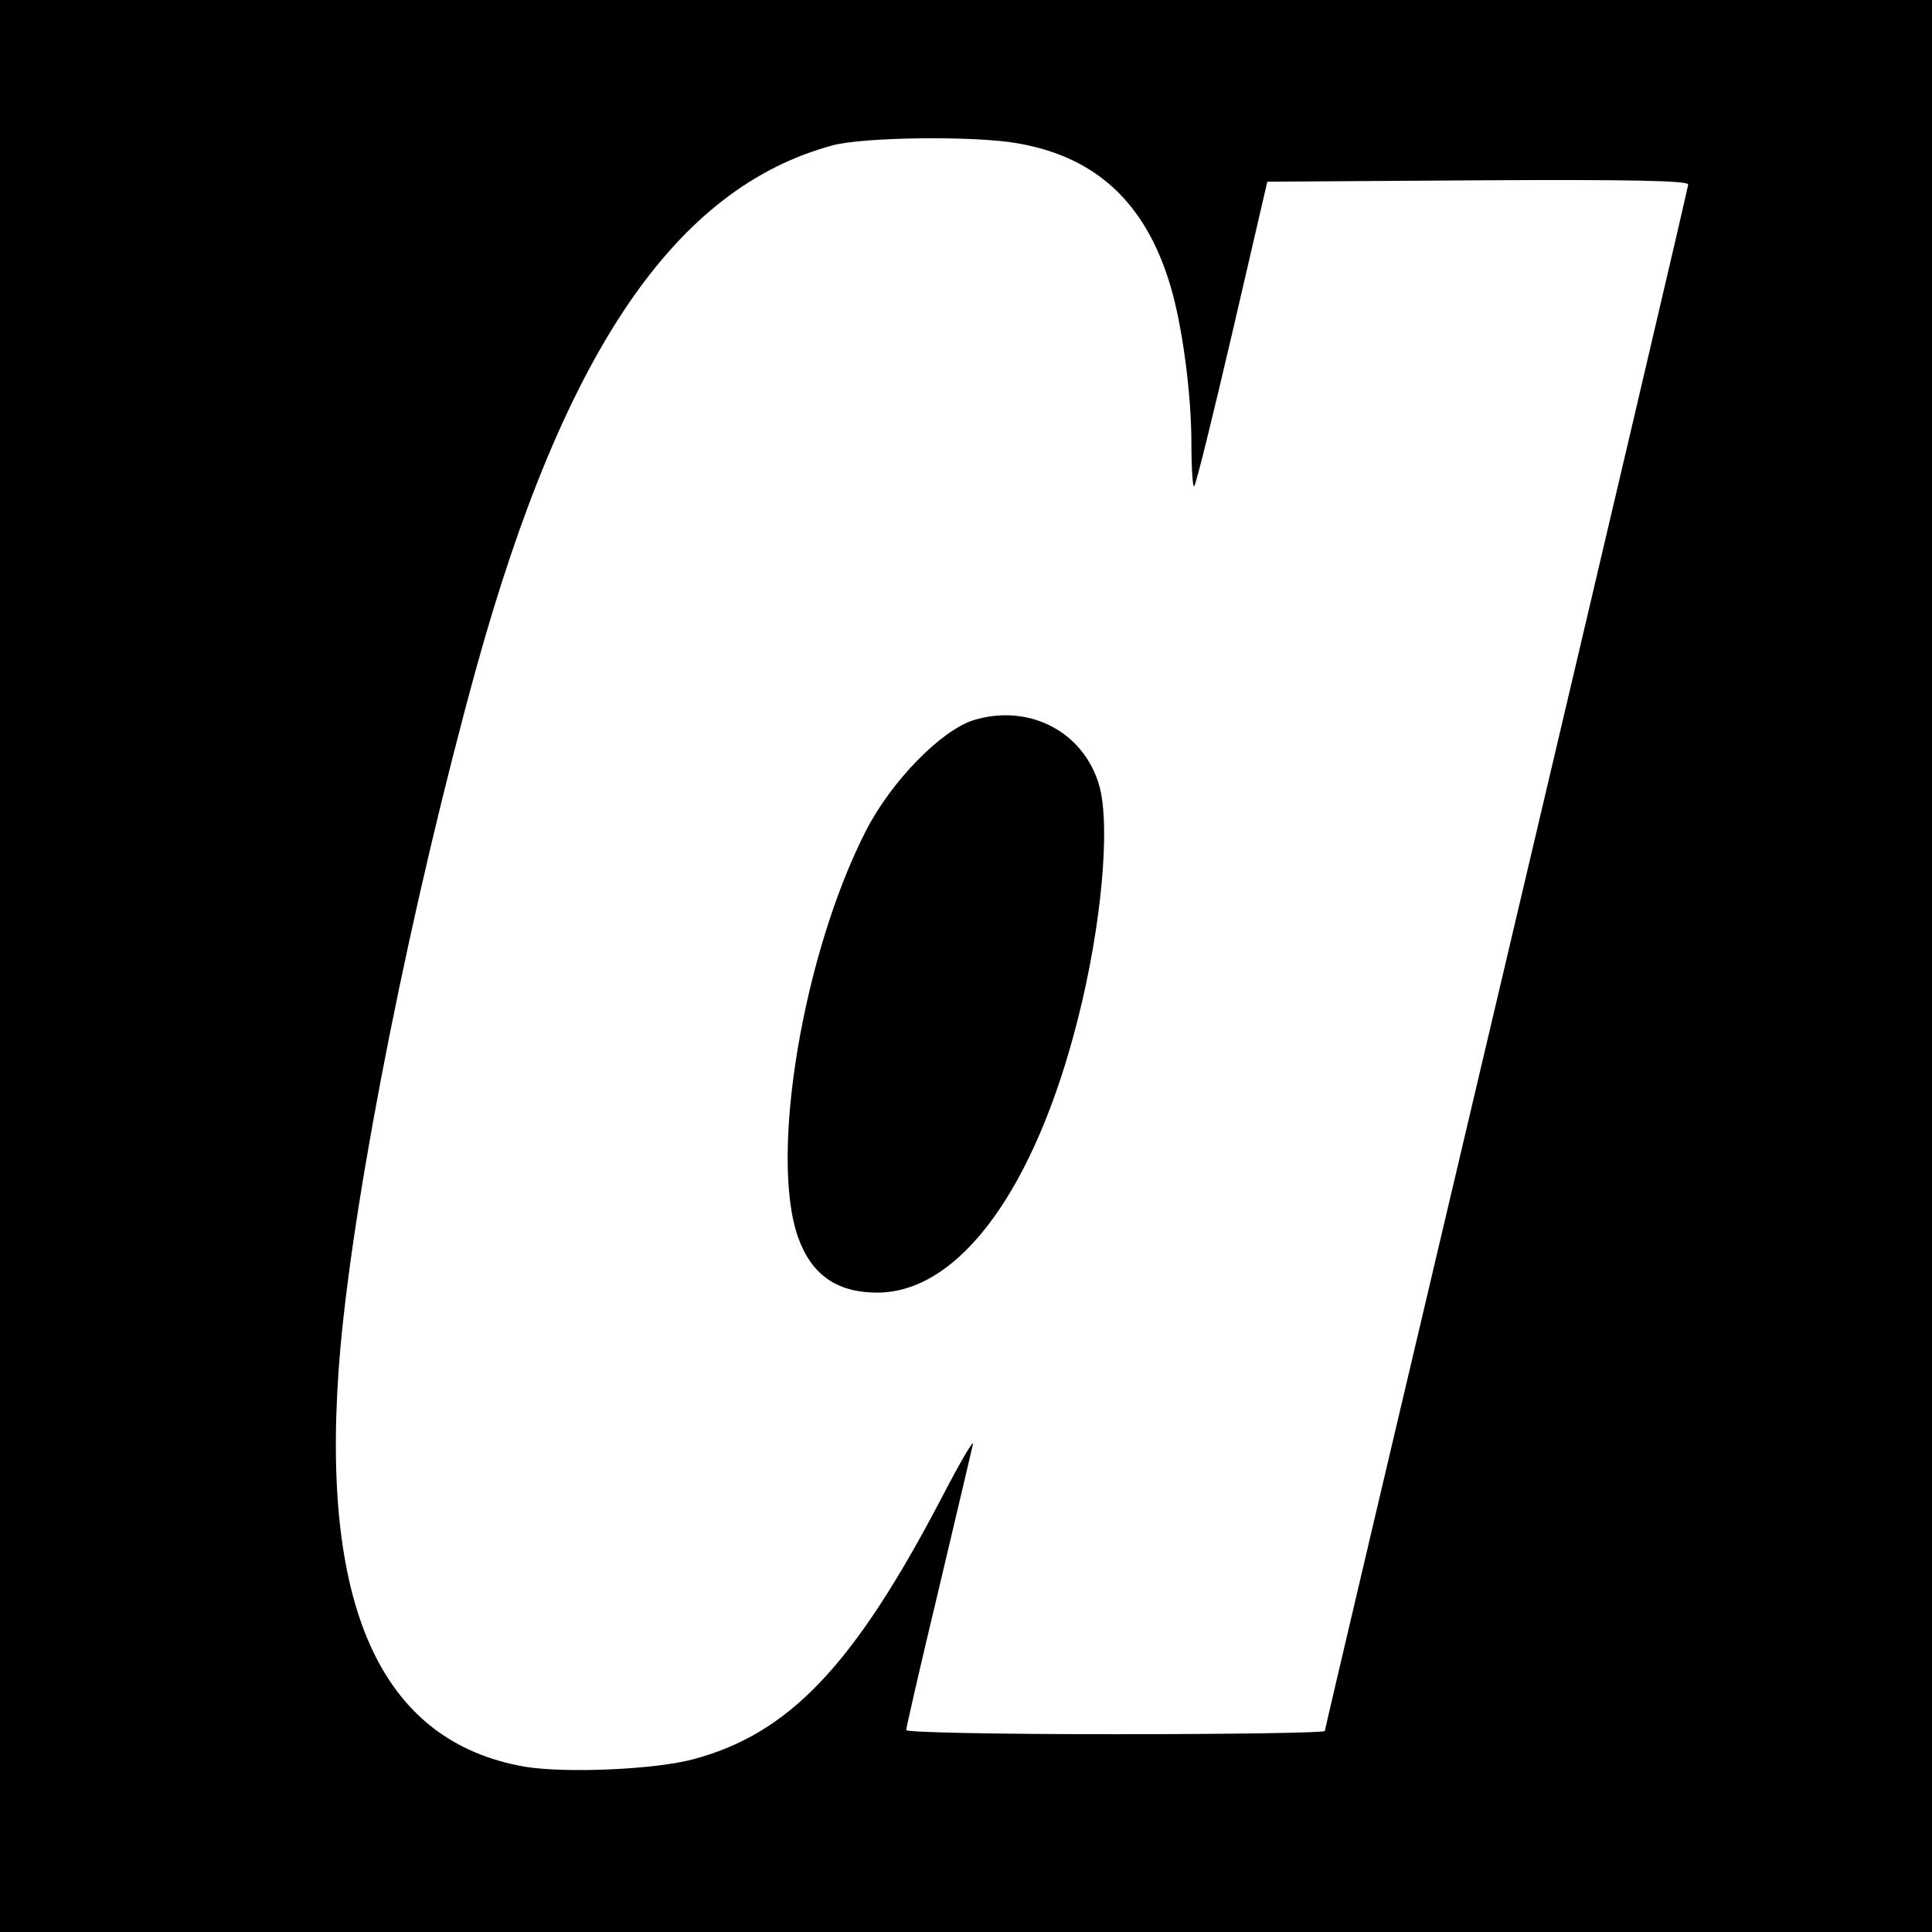
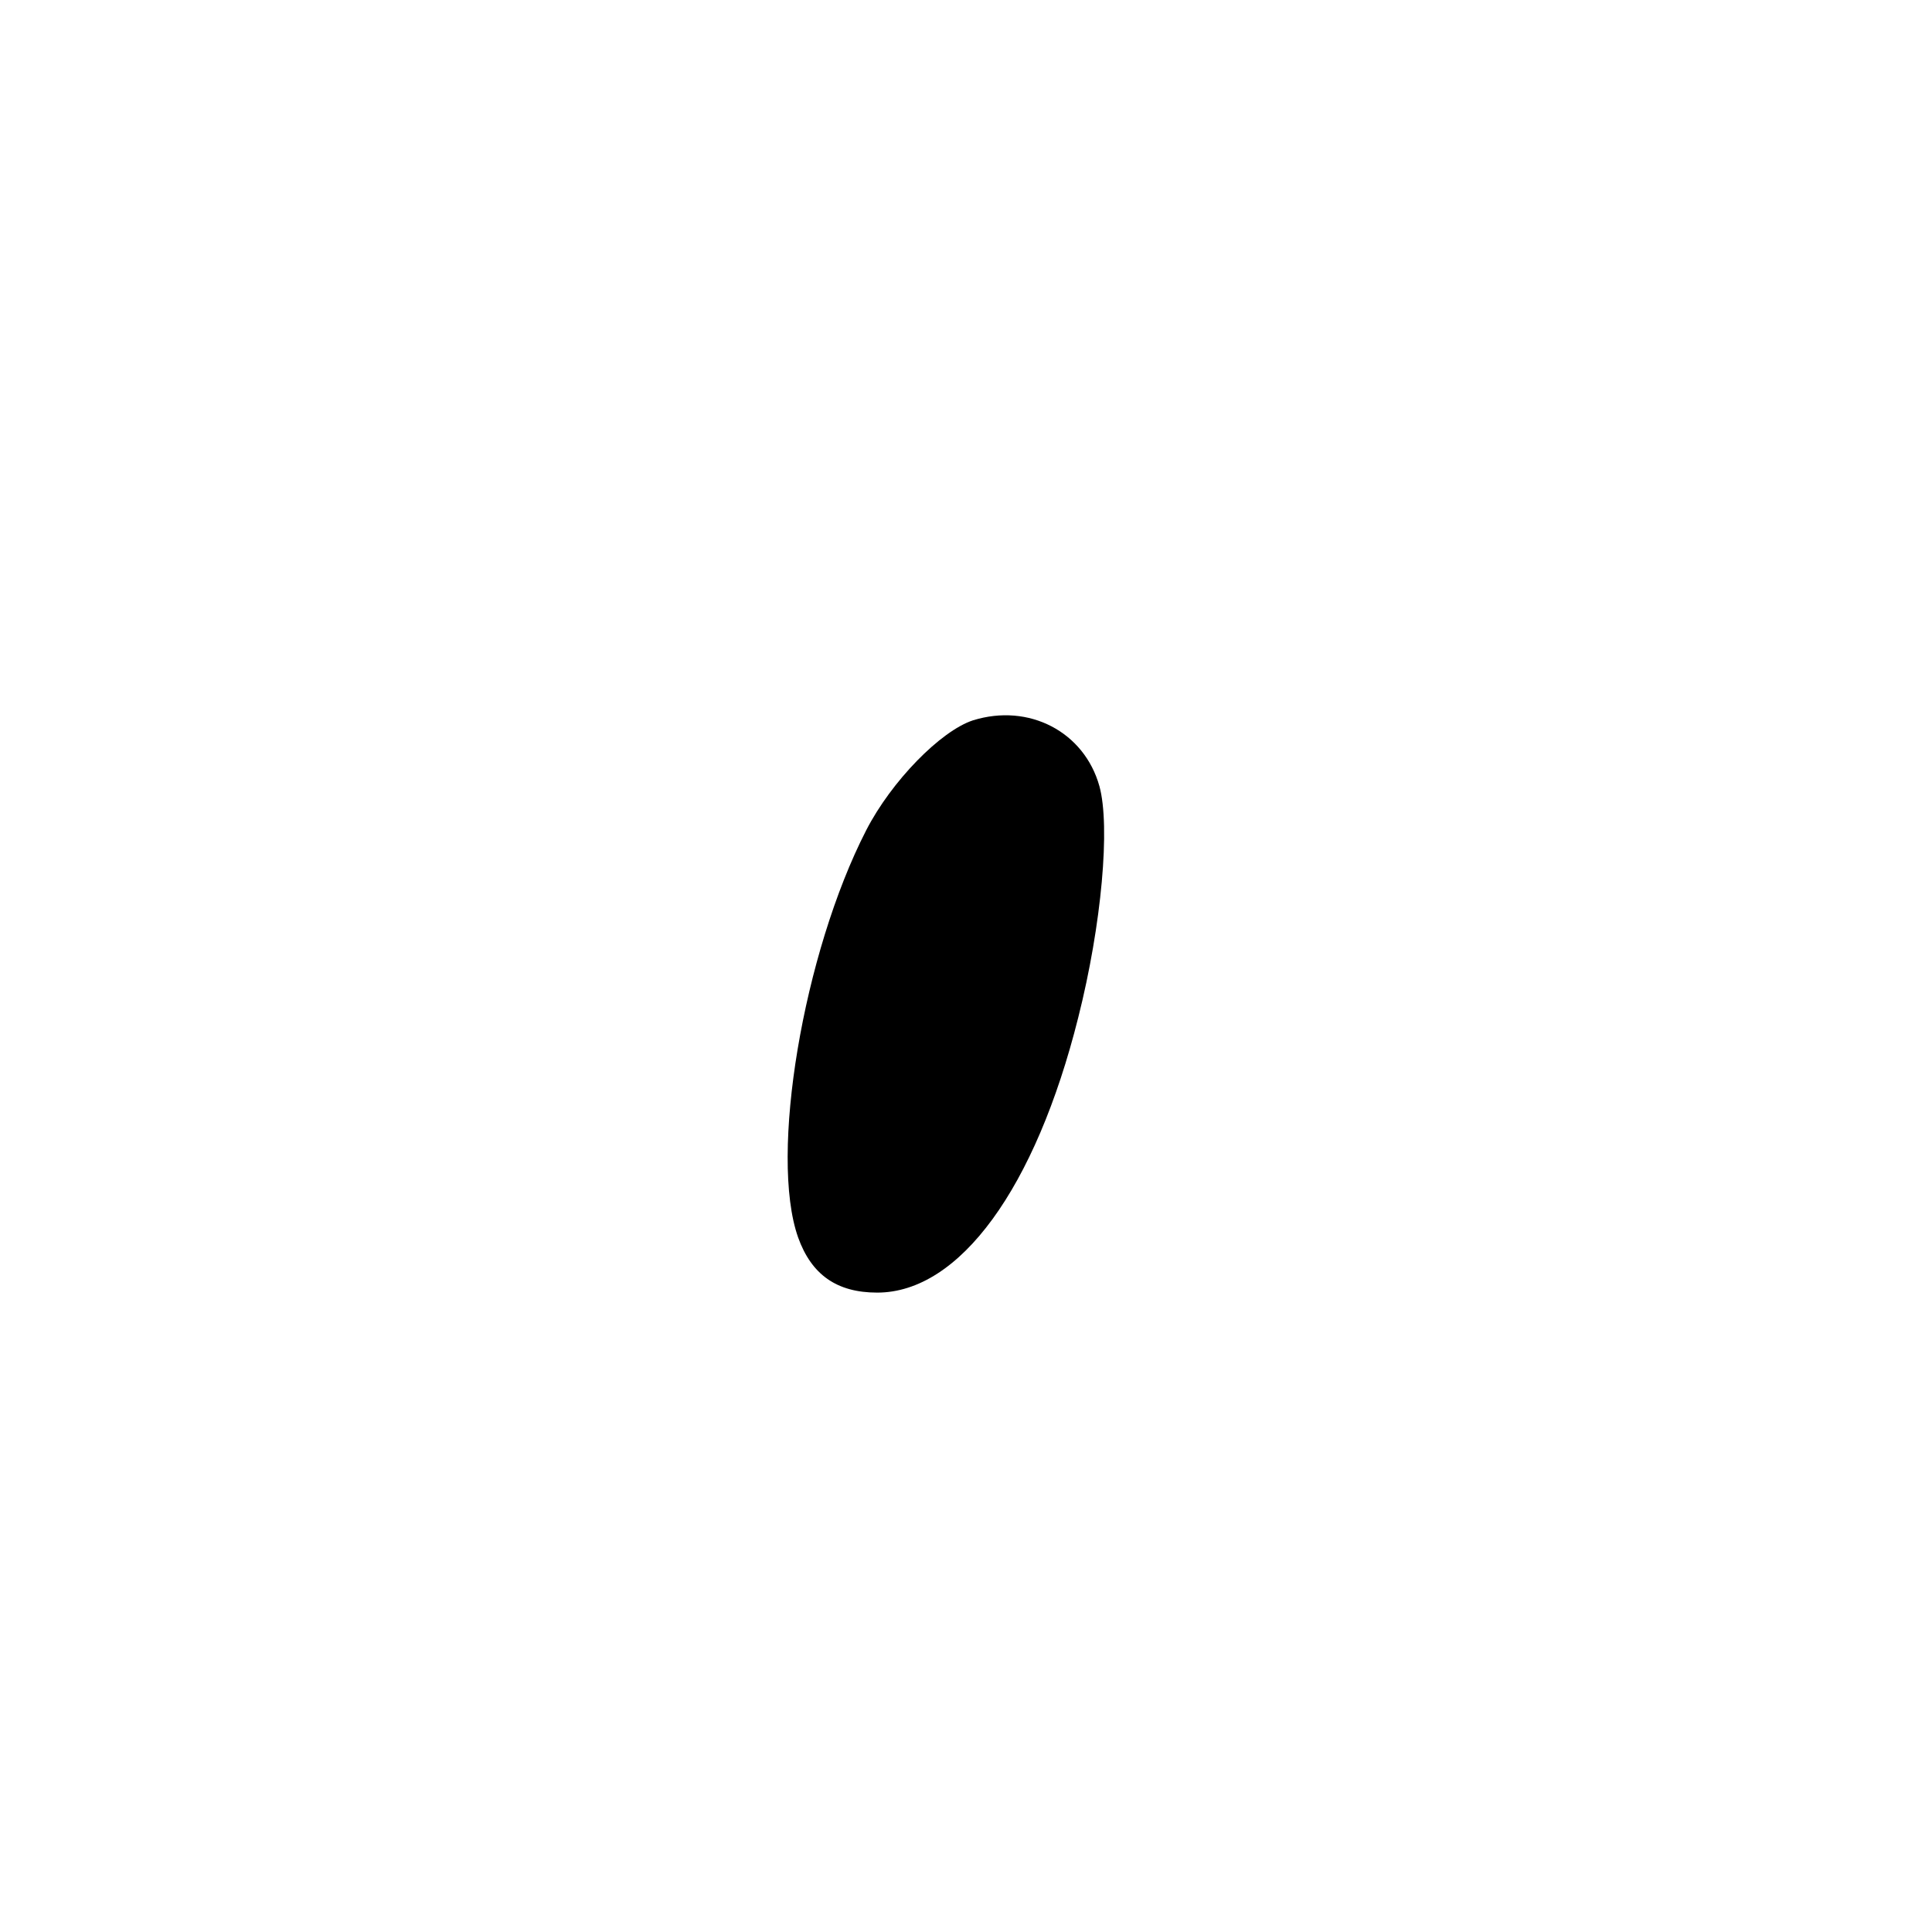
<svg xmlns="http://www.w3.org/2000/svg" version="1.0" width="420pt" height="420pt" viewBox="0 0 420 420" preserveAspectRatio="xMidYMid meet">
  <g transform="translate(0,420) scale(0.1,-0.1)" fill="#000000" stroke="none">
-     <path d="M0 2100 l0 -2100 2100 0 2100 0 0 2100 0 2100 -2100 0 -2100 0 0 -2100z m2209 1789 c173 -29 281 -129 335 -309 26 -86 46 -235 46 -344 0 -55 3 -97 6 -93 4 3 41 154 83 334 l76 328 458 3 c335 2 457 -1 457 -9 0 -6 -178 -764 -395 -1684 -217 -919 -395 -1675 -395 -1678 0 -4 -205 -7 -455 -7 -268 0 -455 4 -455 9 0 5 31 141 70 303 38 161 72 304 75 318 3 14 -28 -39 -69 -118 -191 -365 -332 -512 -541 -567 -84 -22 -274 -30 -362 -16 -319 54 -452 355 -403 911 32 354 155 969 296 1480 191 688 433 1042 774 1134 67 18 304 21 399 5z" />
-     <path d="M2115 2634 c-70 -23 -177 -132 -232 -239 -137 -267 -211 -707 -148 -885 29 -81 84 -120 172 -120 179 0 344 227 437 598 51 202 70 416 46 503 -33 118 -153 181 -275 143z" />
+     <path d="M2115 2634 c-70 -23 -177 -132 -232 -239 -137 -267 -211 -707 -148 -885 29 -81 84 -120 172 -120 179 0 344 227 437 598 51 202 70 416 46 503 -33 118 -153 181 -275 143" />
  </g>
</svg>